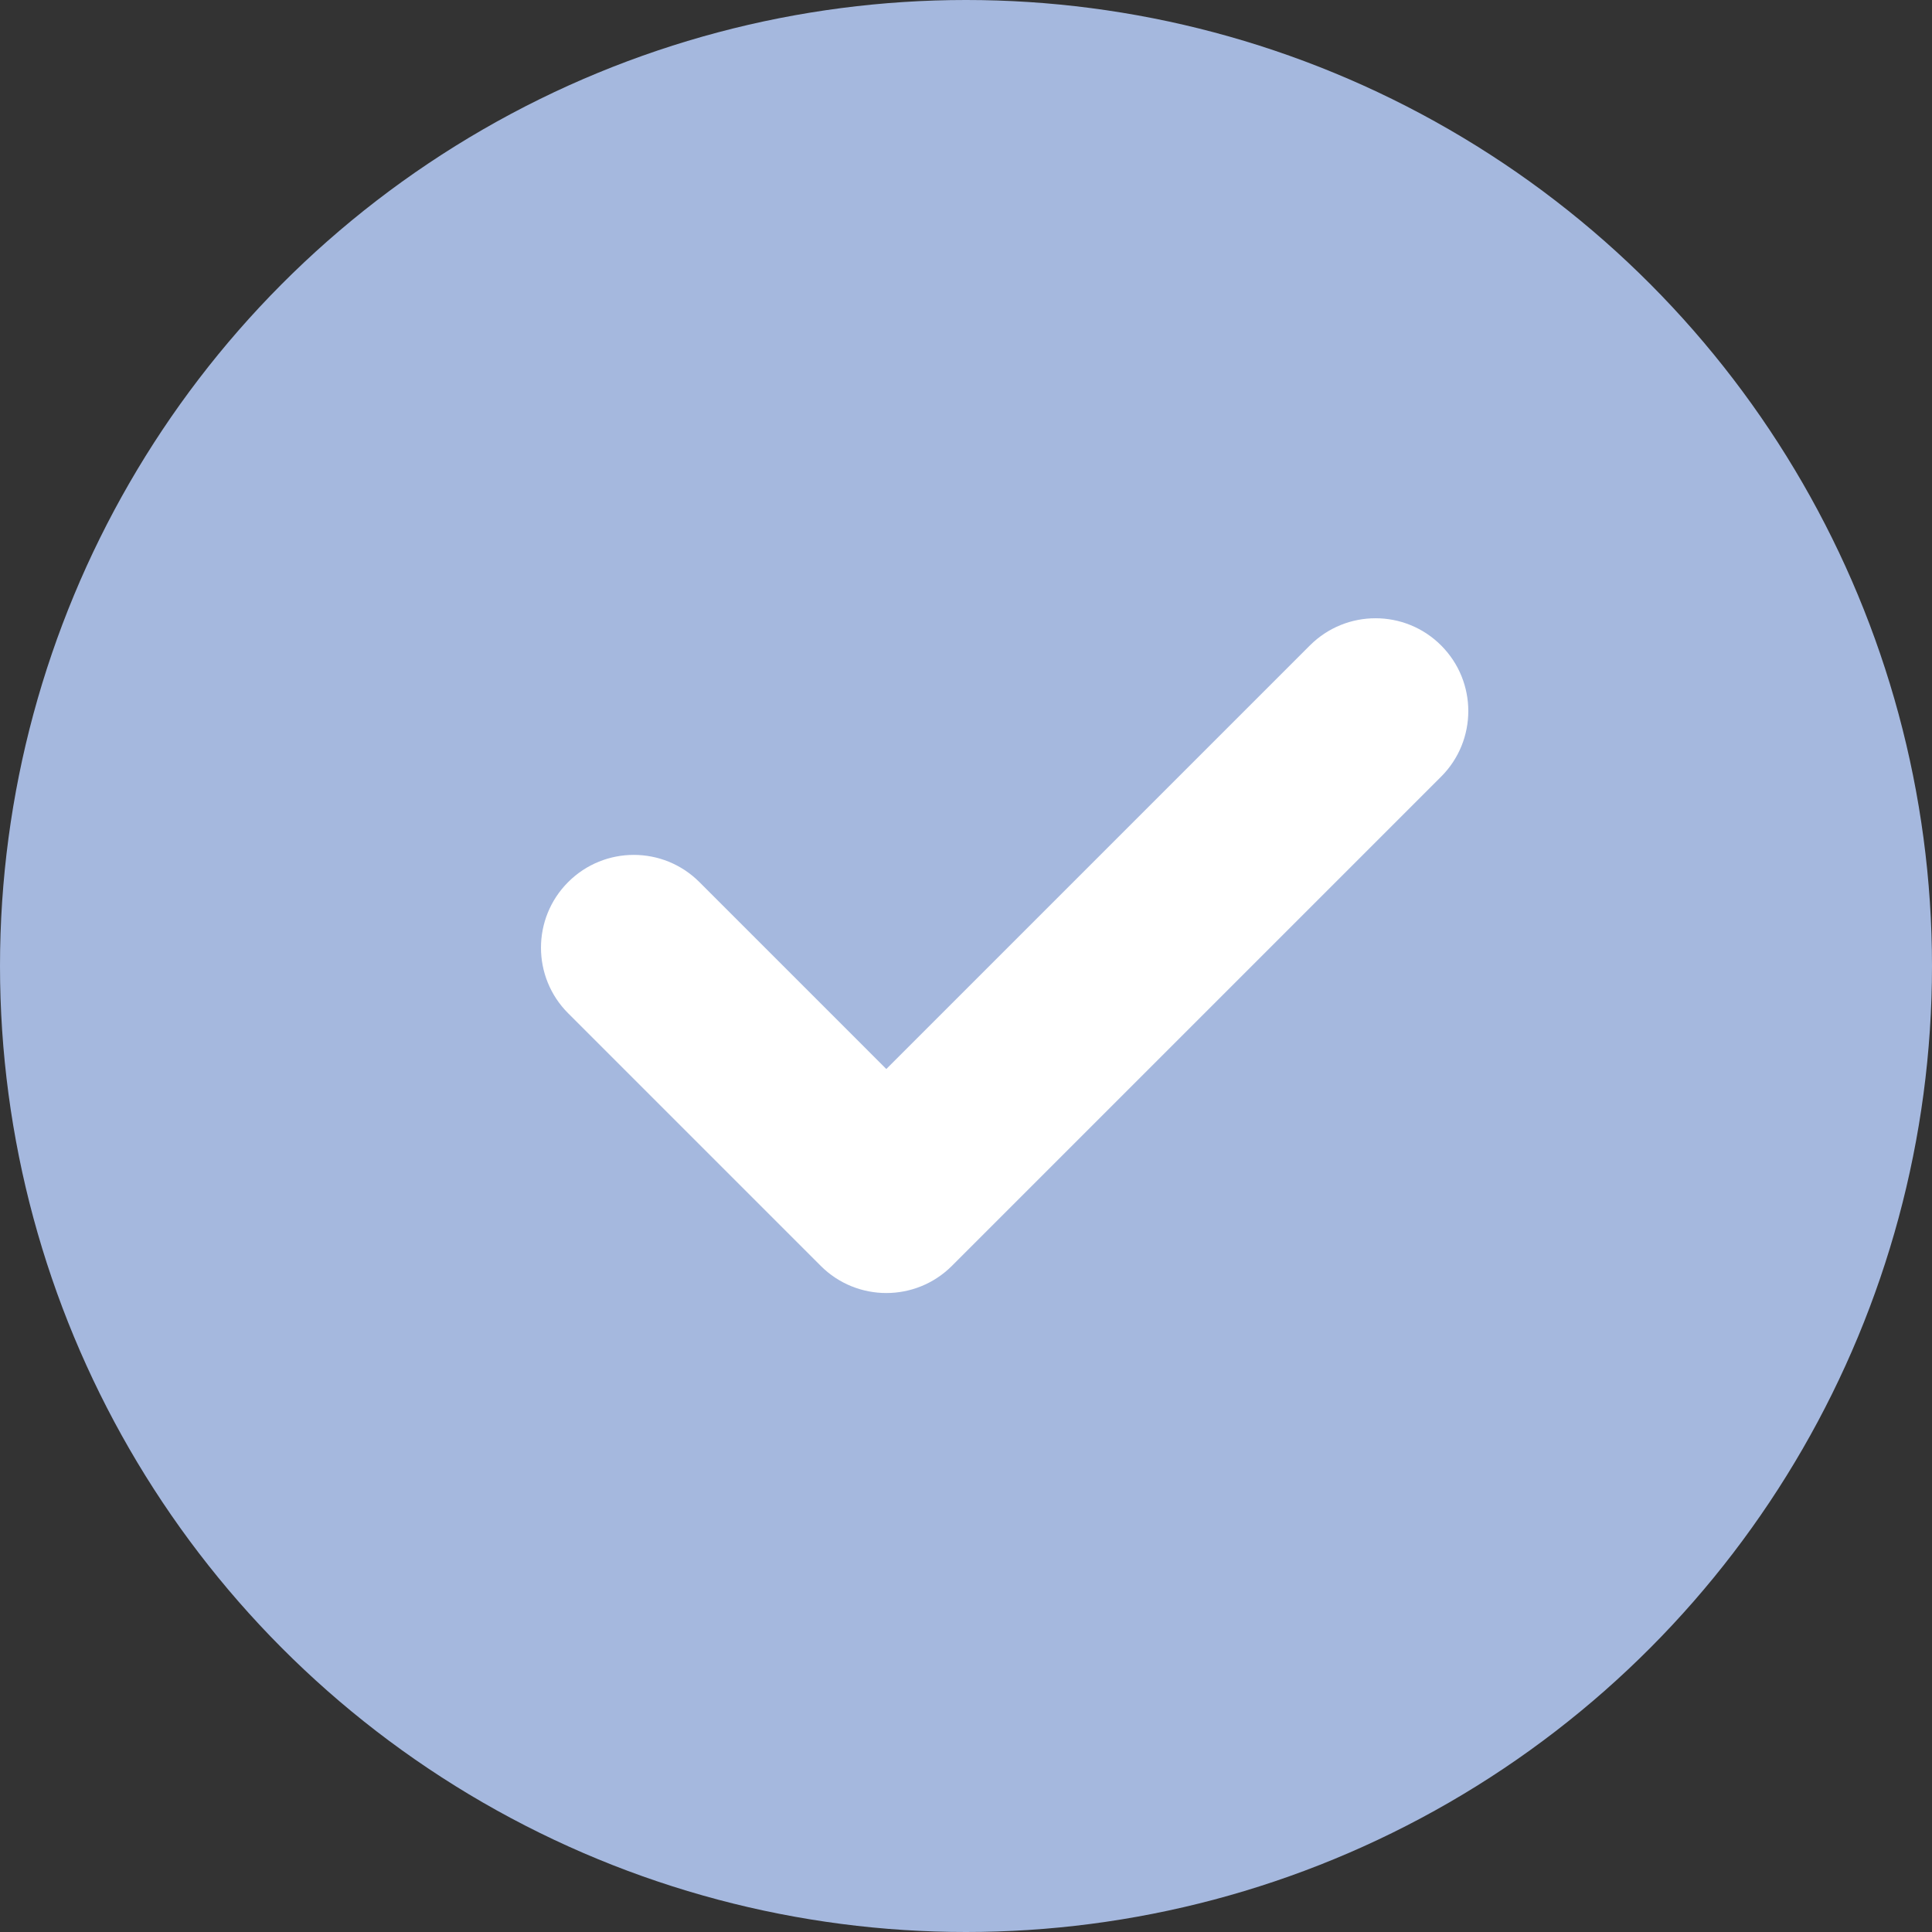
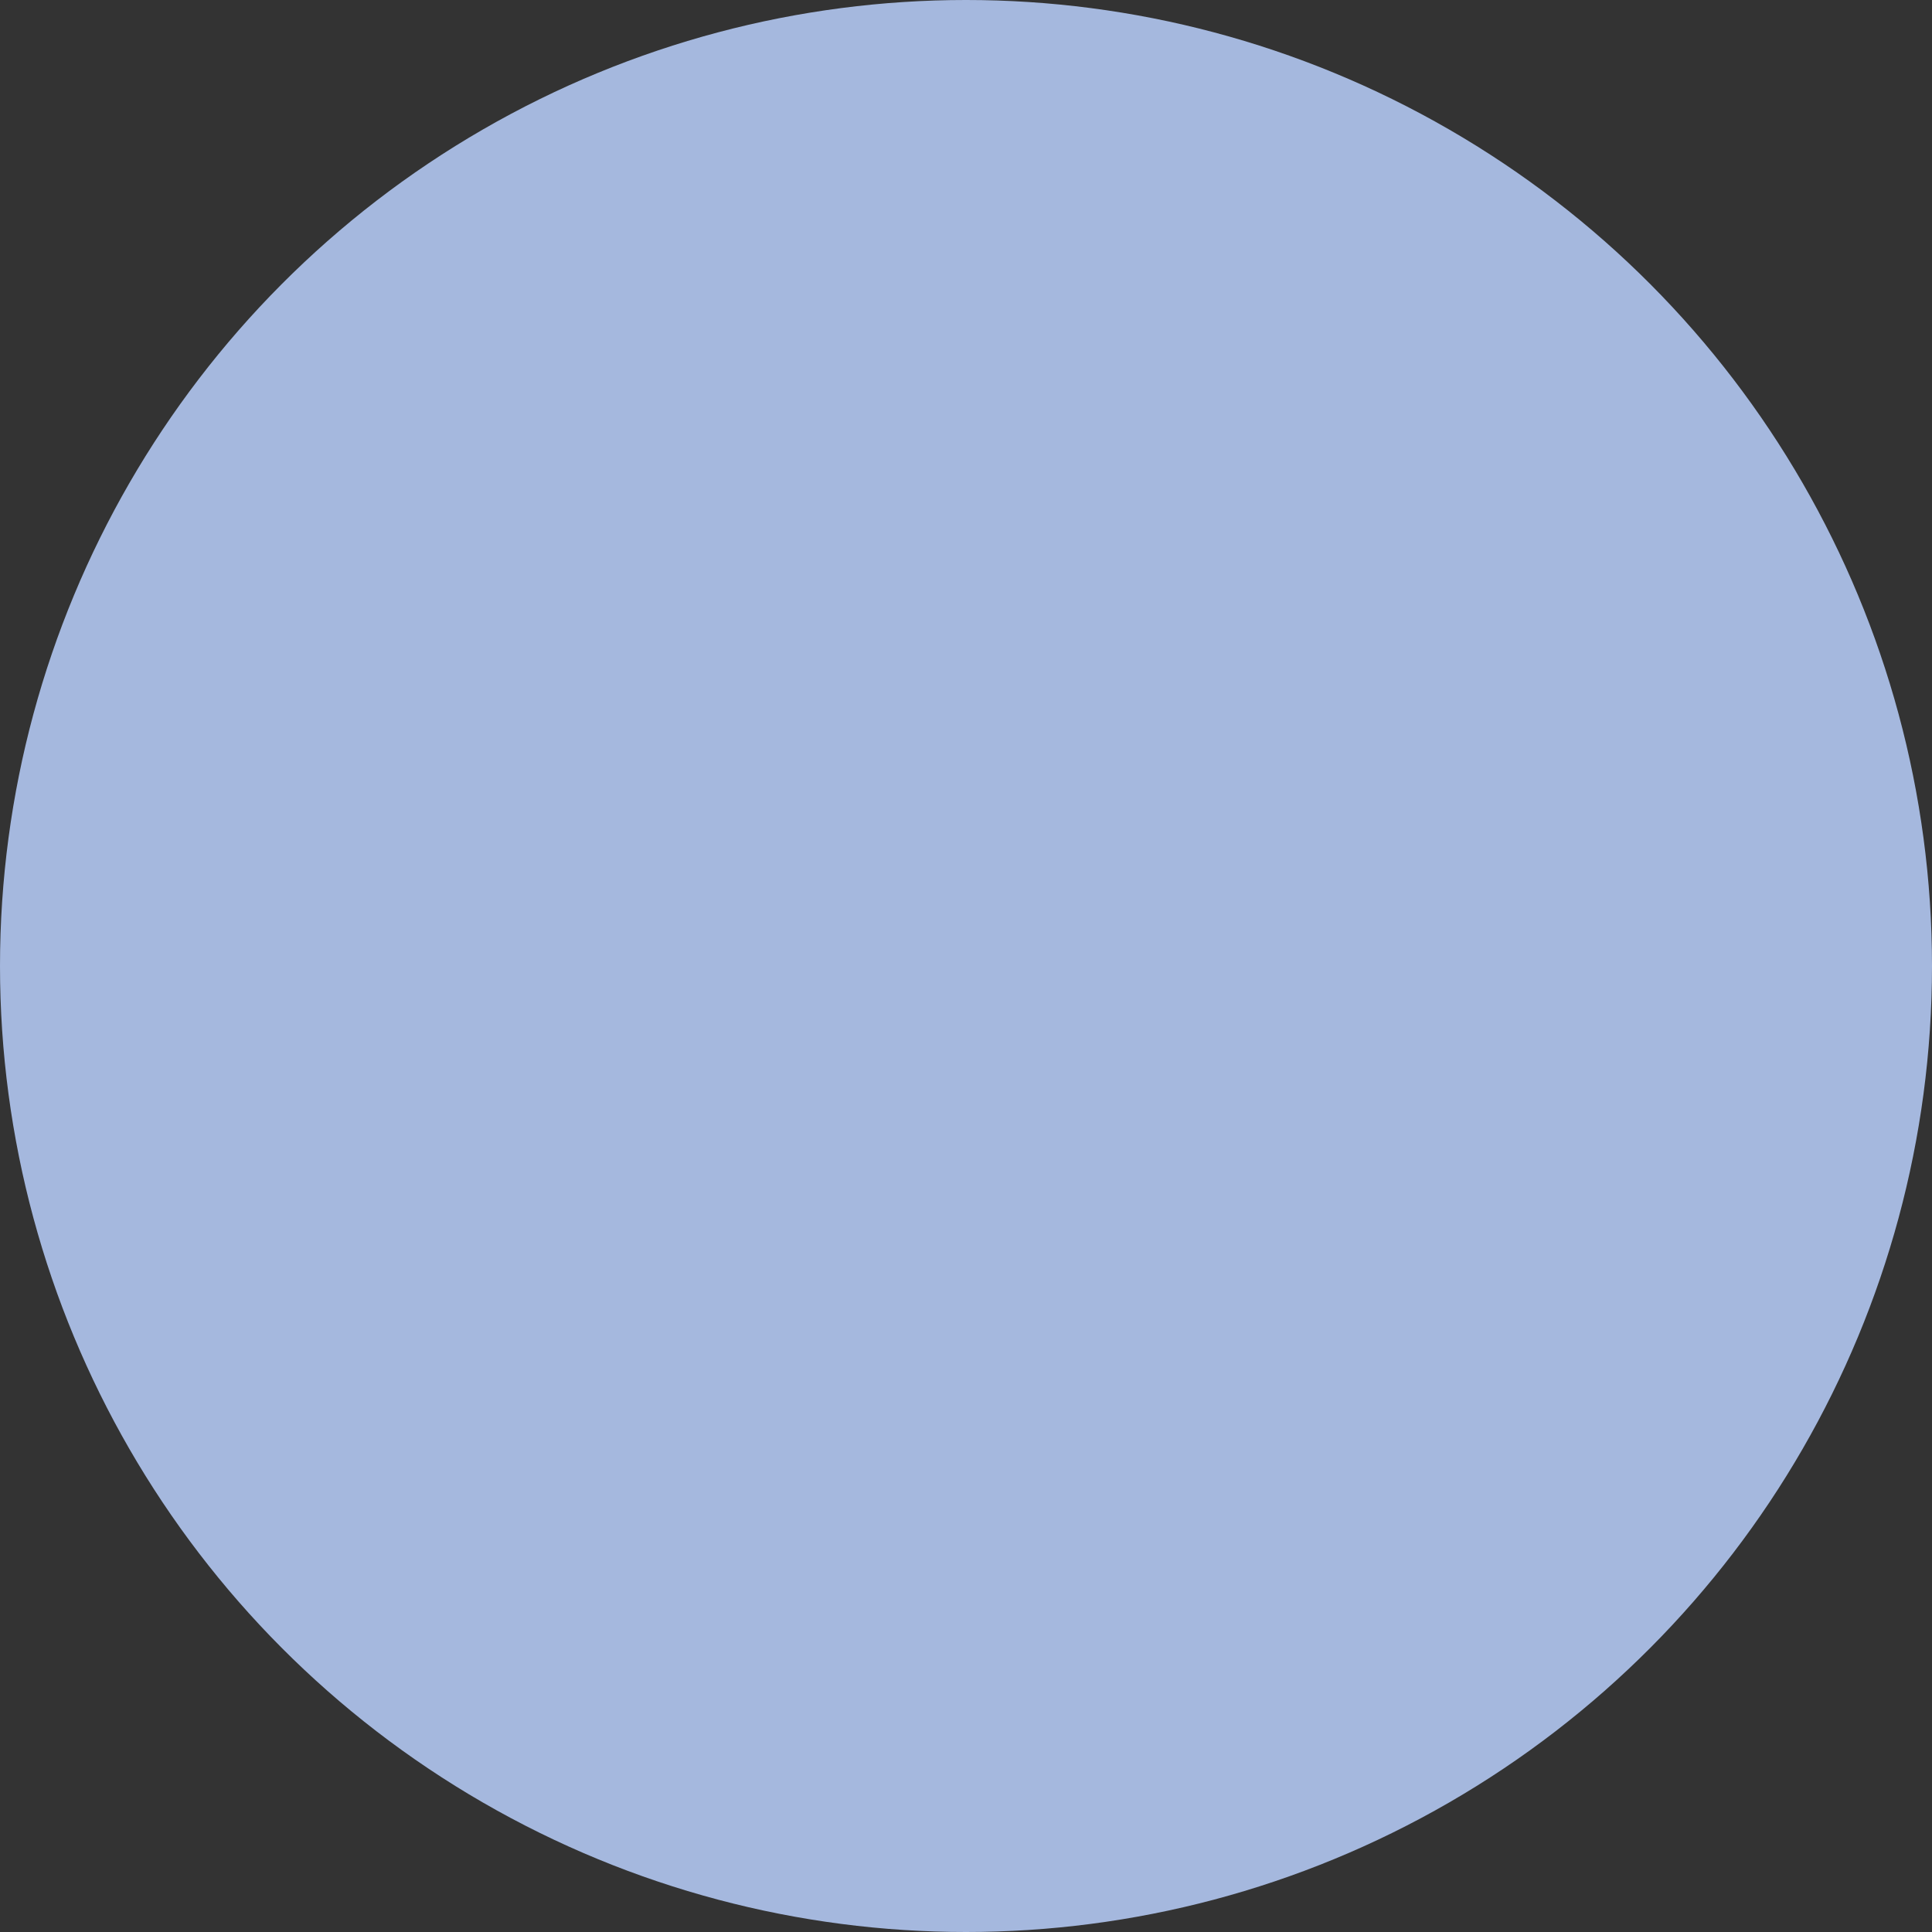
<svg xmlns="http://www.w3.org/2000/svg" width="25" height="25" viewBox="0 0 25 25" fill="none">
  <rect x="0" y="0" width="25" height="25" fill="#333333" stroke="none" />
  <circle cx="12.5" cy="12.5" r="12.5" fill="#A5B8DE" />
-   <path d="M18.648 10.05L12.318 16.38C11.849 16.849 11.089 16.849 10.62 16.38L7.352 13.112C6.883 12.643 6.883 11.883 7.352 11.414C7.821 10.945 8.581 10.945 9.05 11.414L11.469 13.833L16.95 8.352C17.419 7.883 18.18 7.883 18.648 8.352C19.117 8.821 19.117 9.581 18.648 10.05Z" fill="white" />
</svg>